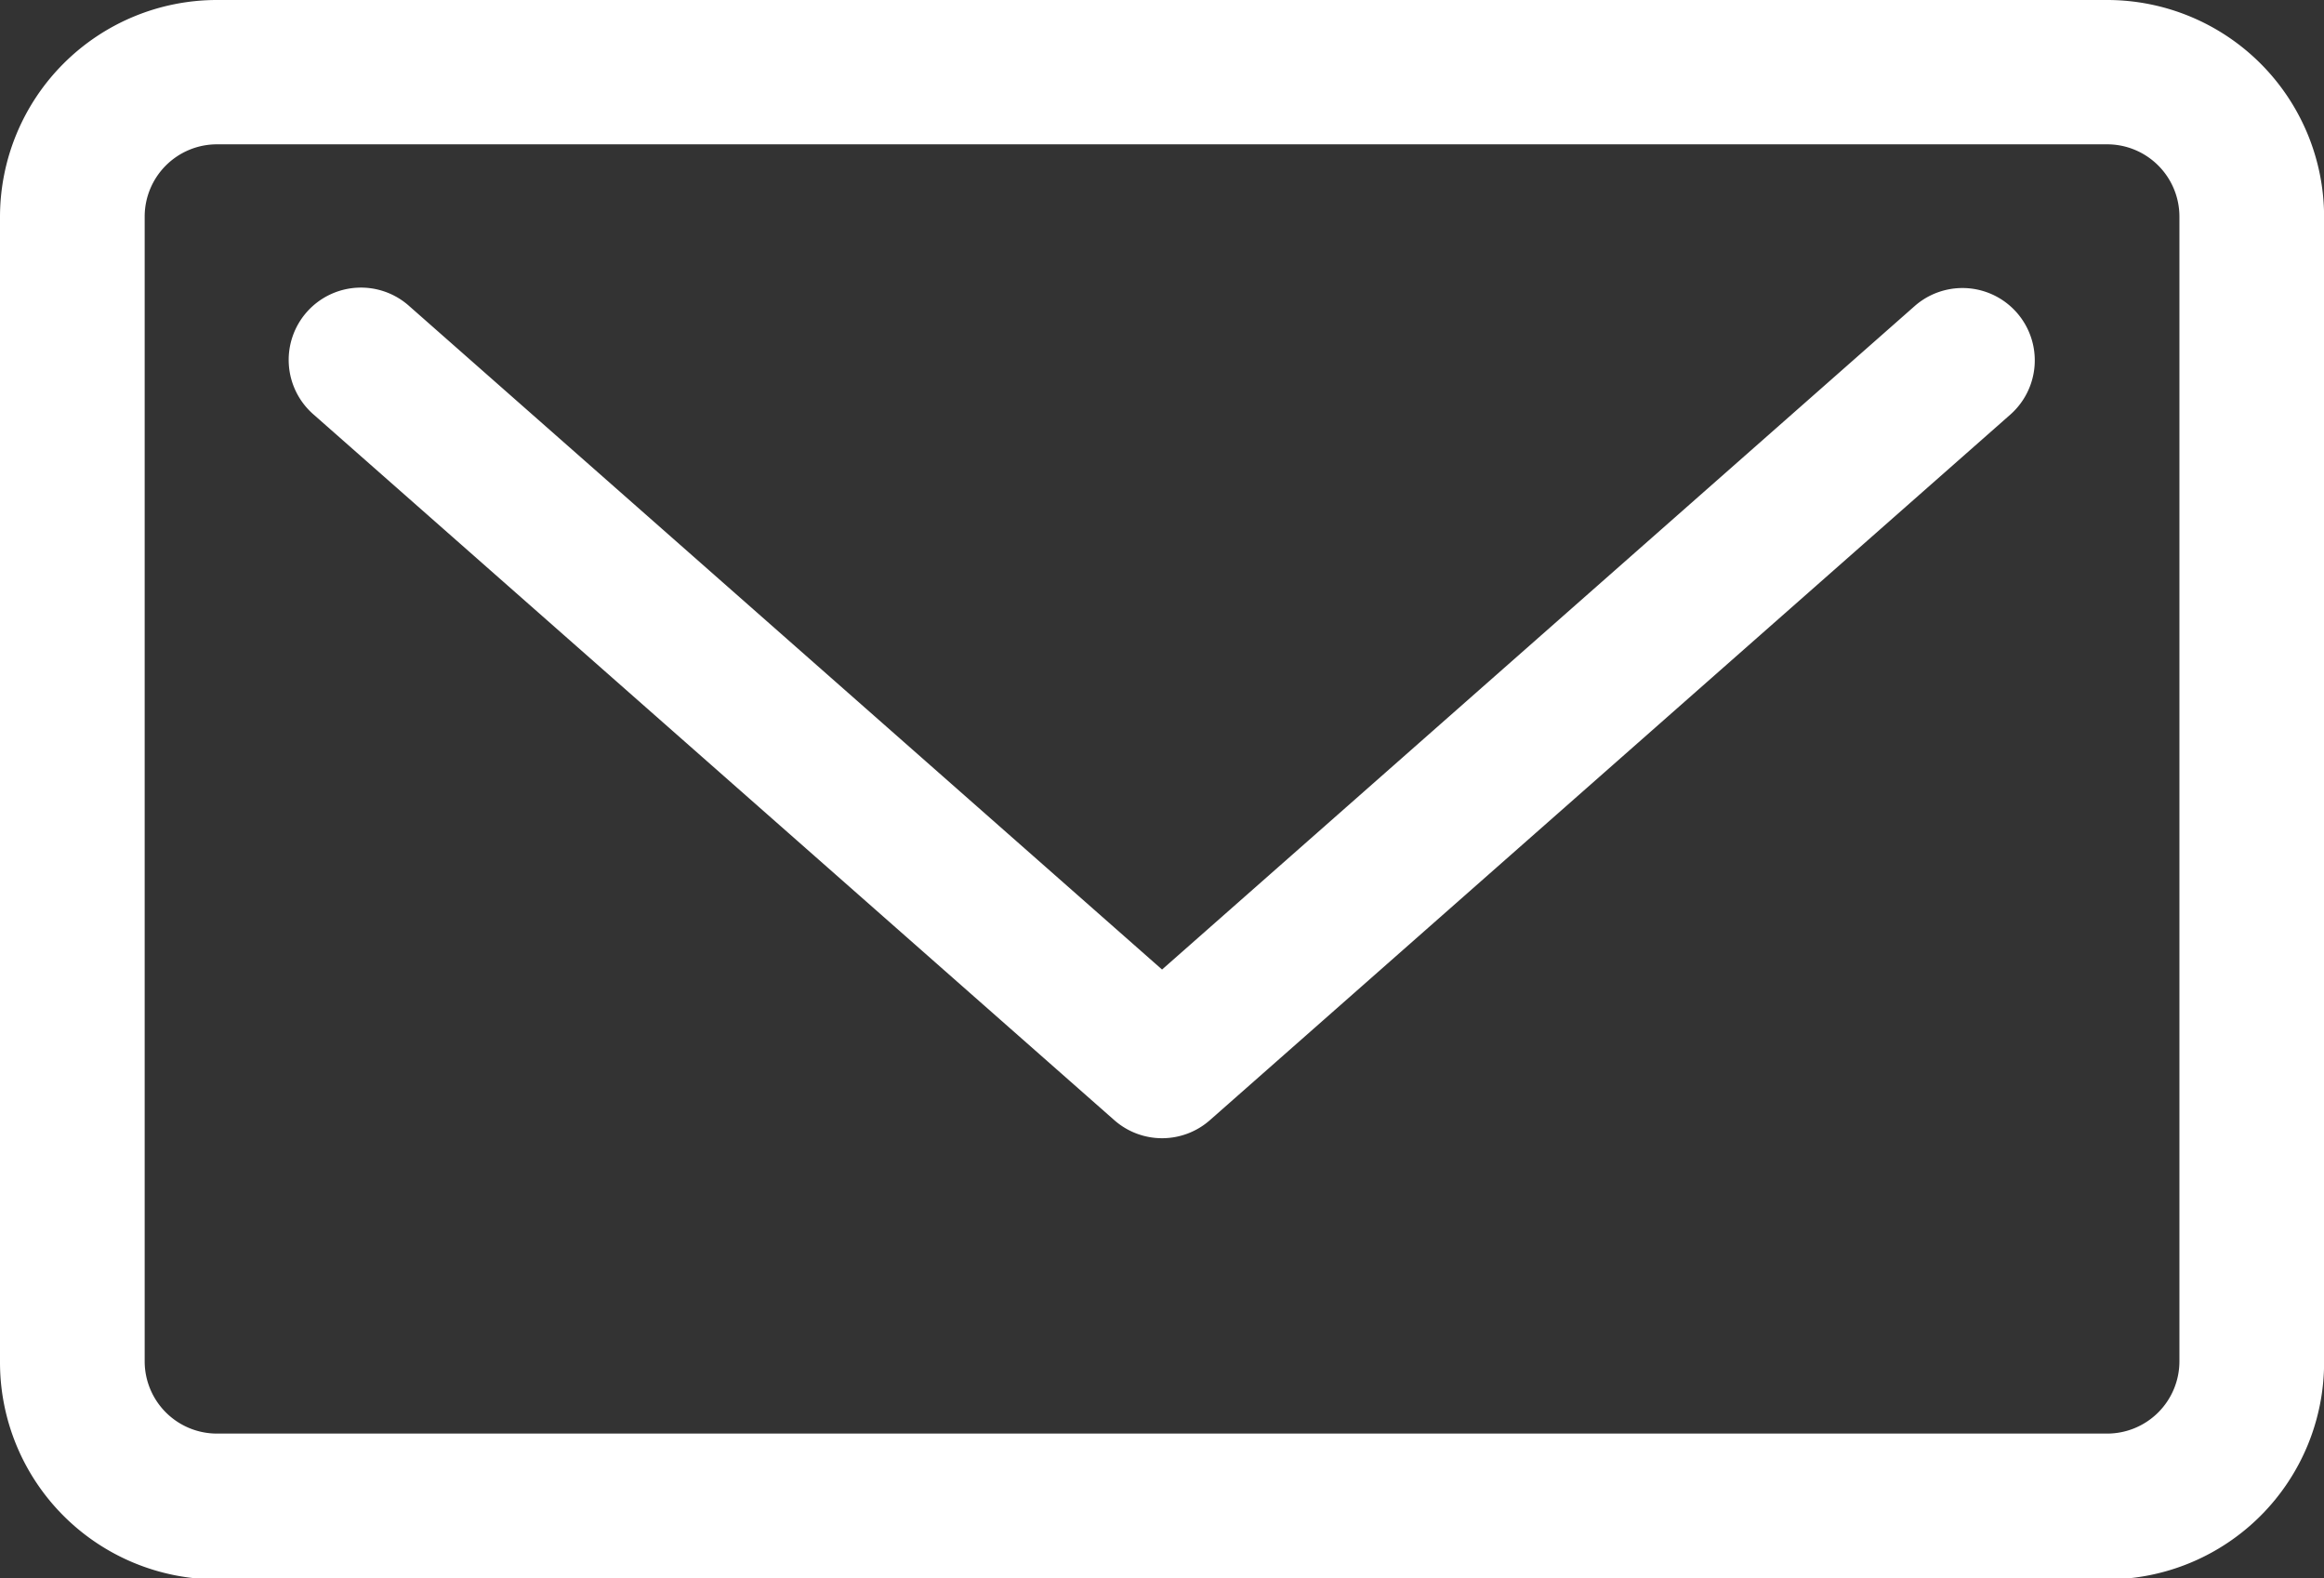
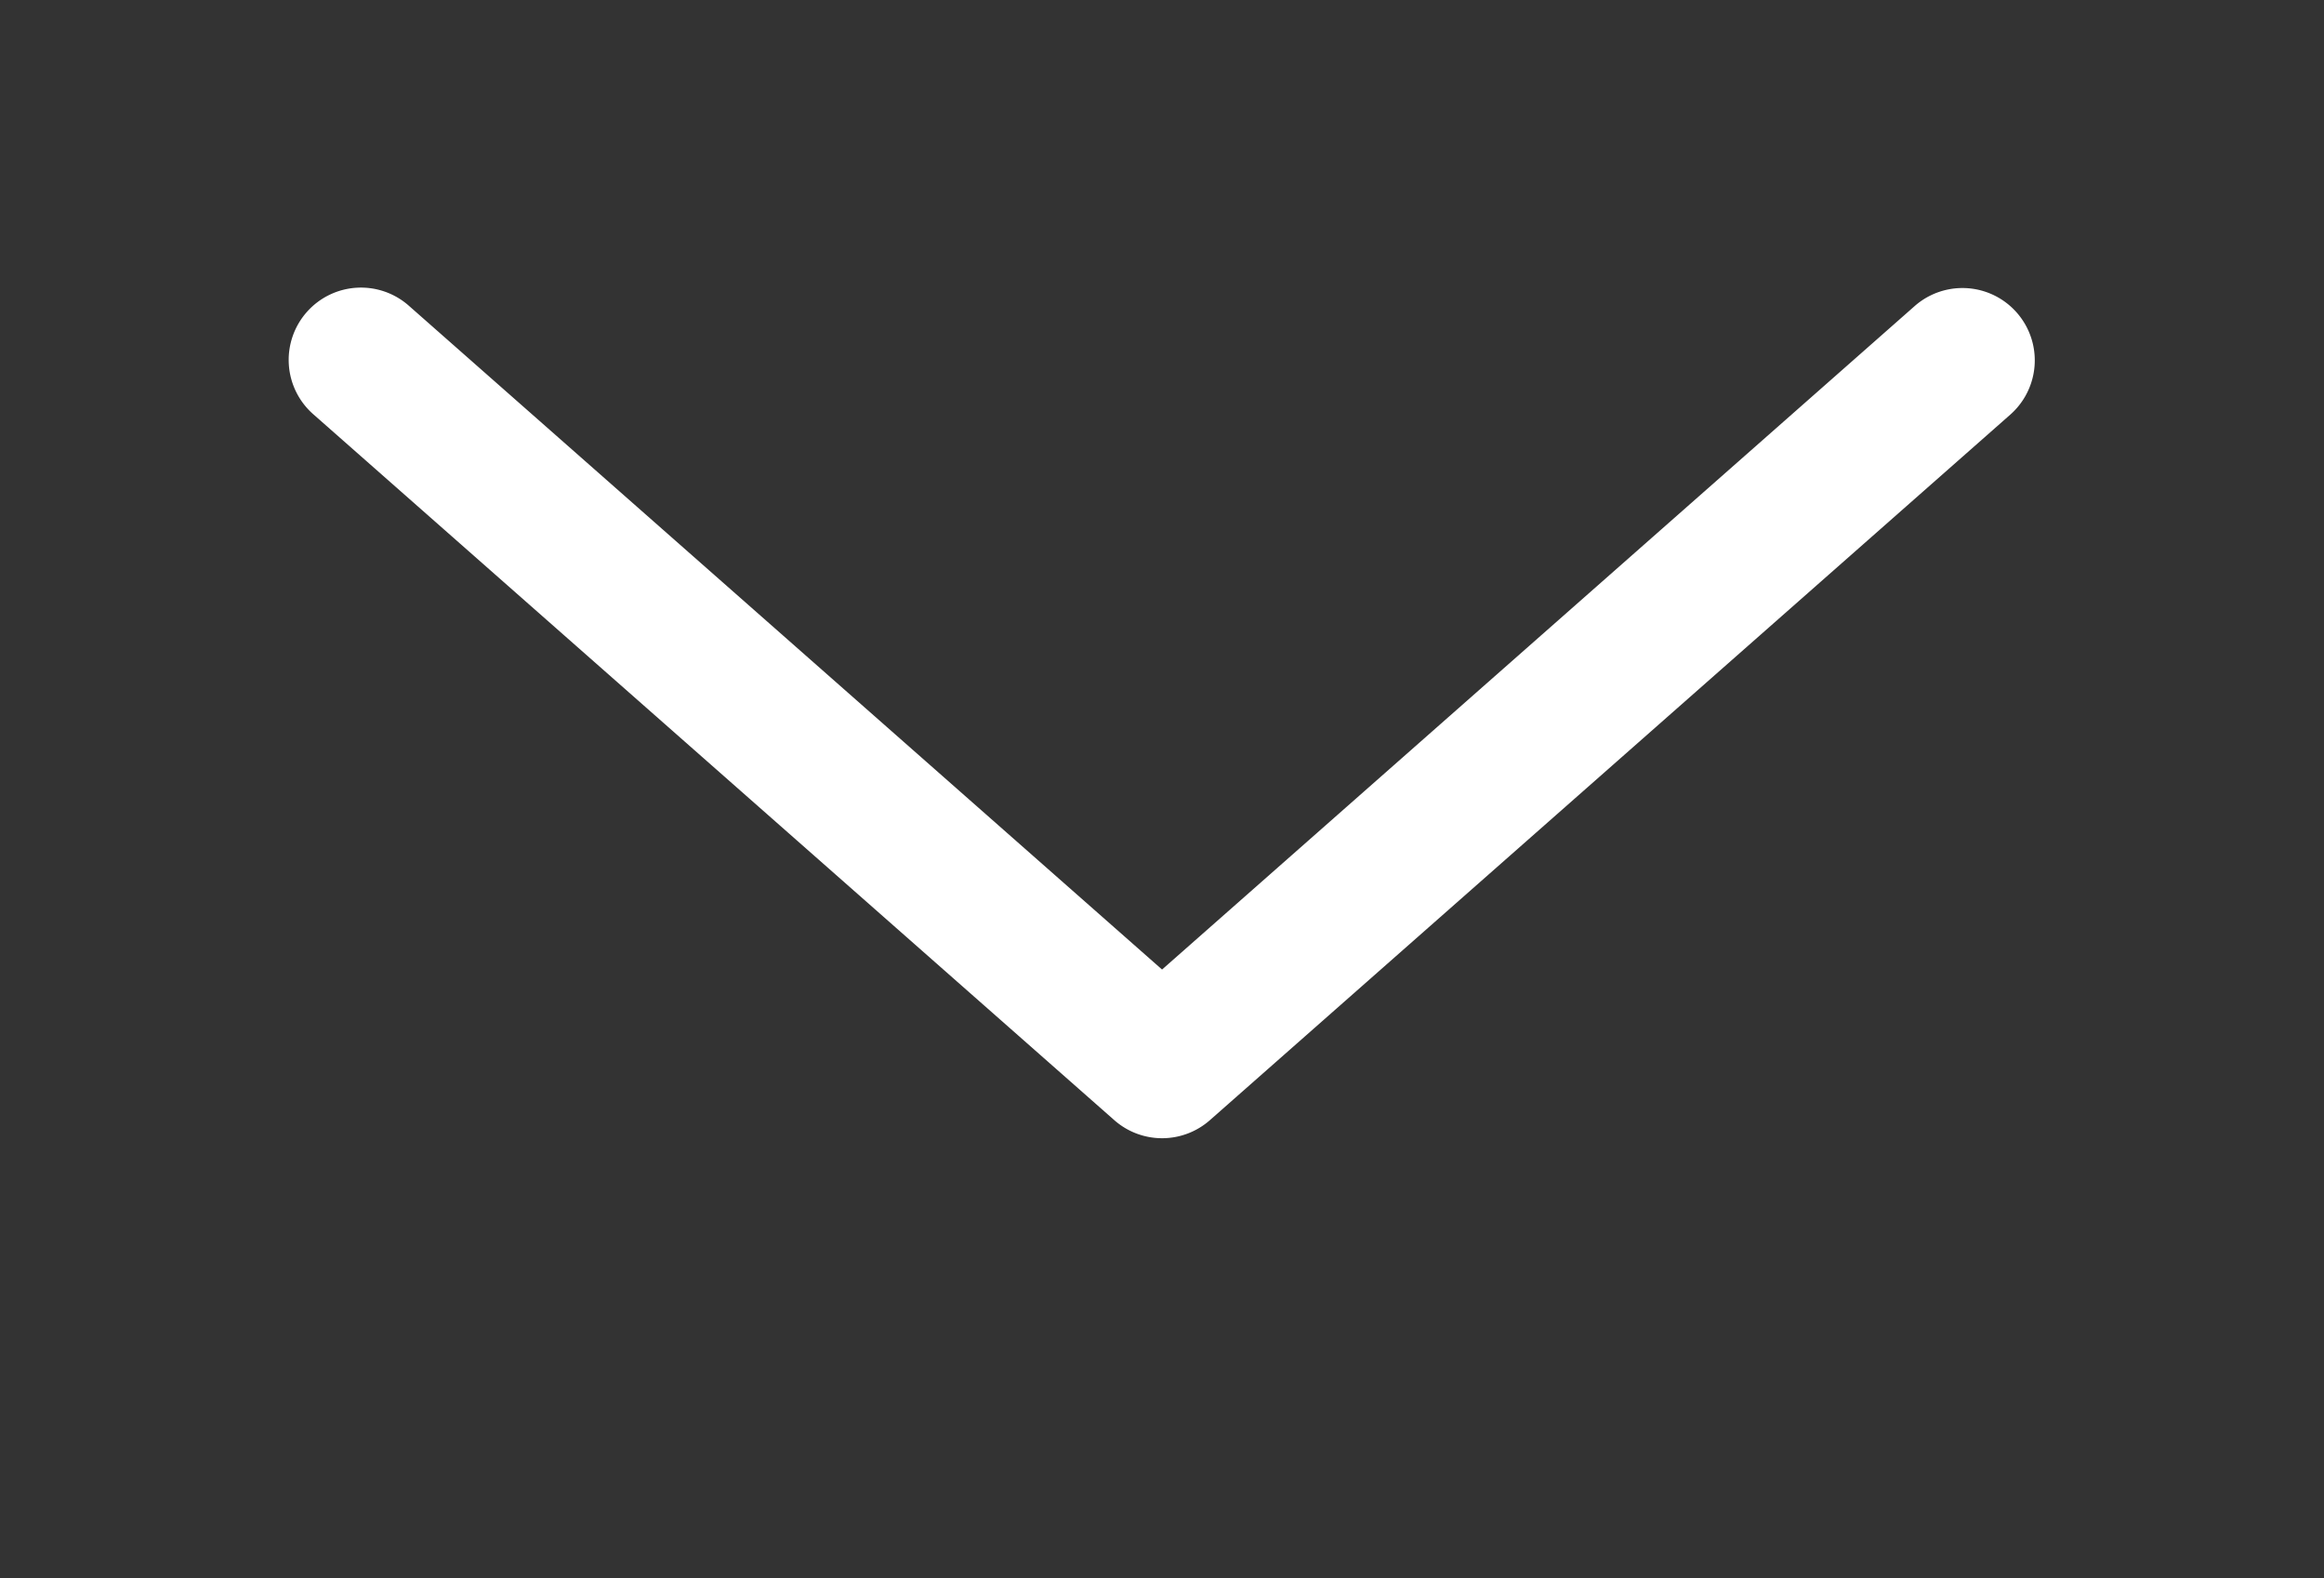
<svg xmlns="http://www.w3.org/2000/svg" width="23.565" height="16" viewBox="0 0 23.565 16">
  <rect x="0" y="0" width="23.565" height="16" fill="#333333" stroke="none" />
  <g id="email" transform="translate(0 -38.529)">
    <path id="Path_7" data-name="Path 7" d="M46.482,68.711l-7.631,6.725-7.633-6.725a.733.733,0,1,0-.969,1.1l8.118,7.152a.733.733,0,0,0,.969,0l8.116-7.152a.733.733,0,1,0-.97-1.1Z" transform="translate(-27.068 -27.079)" fill="#fff" />
-     <path id="Path_8" data-name="Path 8" d="M21.366,38.529H2.2a2.2,2.2,0,0,0-2.2,2.2v11.61a2.2,2.2,0,0,0,2.2,2.2H21.366a2.2,2.2,0,0,0,2.2-2.2V40.724A2.2,2.2,0,0,0,21.366,38.529Zm.733,13.8a.733.733,0,0,1-.733.732H2.2a.733.733,0,0,1-.733-.732V40.724a.733.733,0,0,1,.733-.732H21.366a.733.733,0,0,1,.733.732Z" fill="#fff" />
  </g>
</svg>